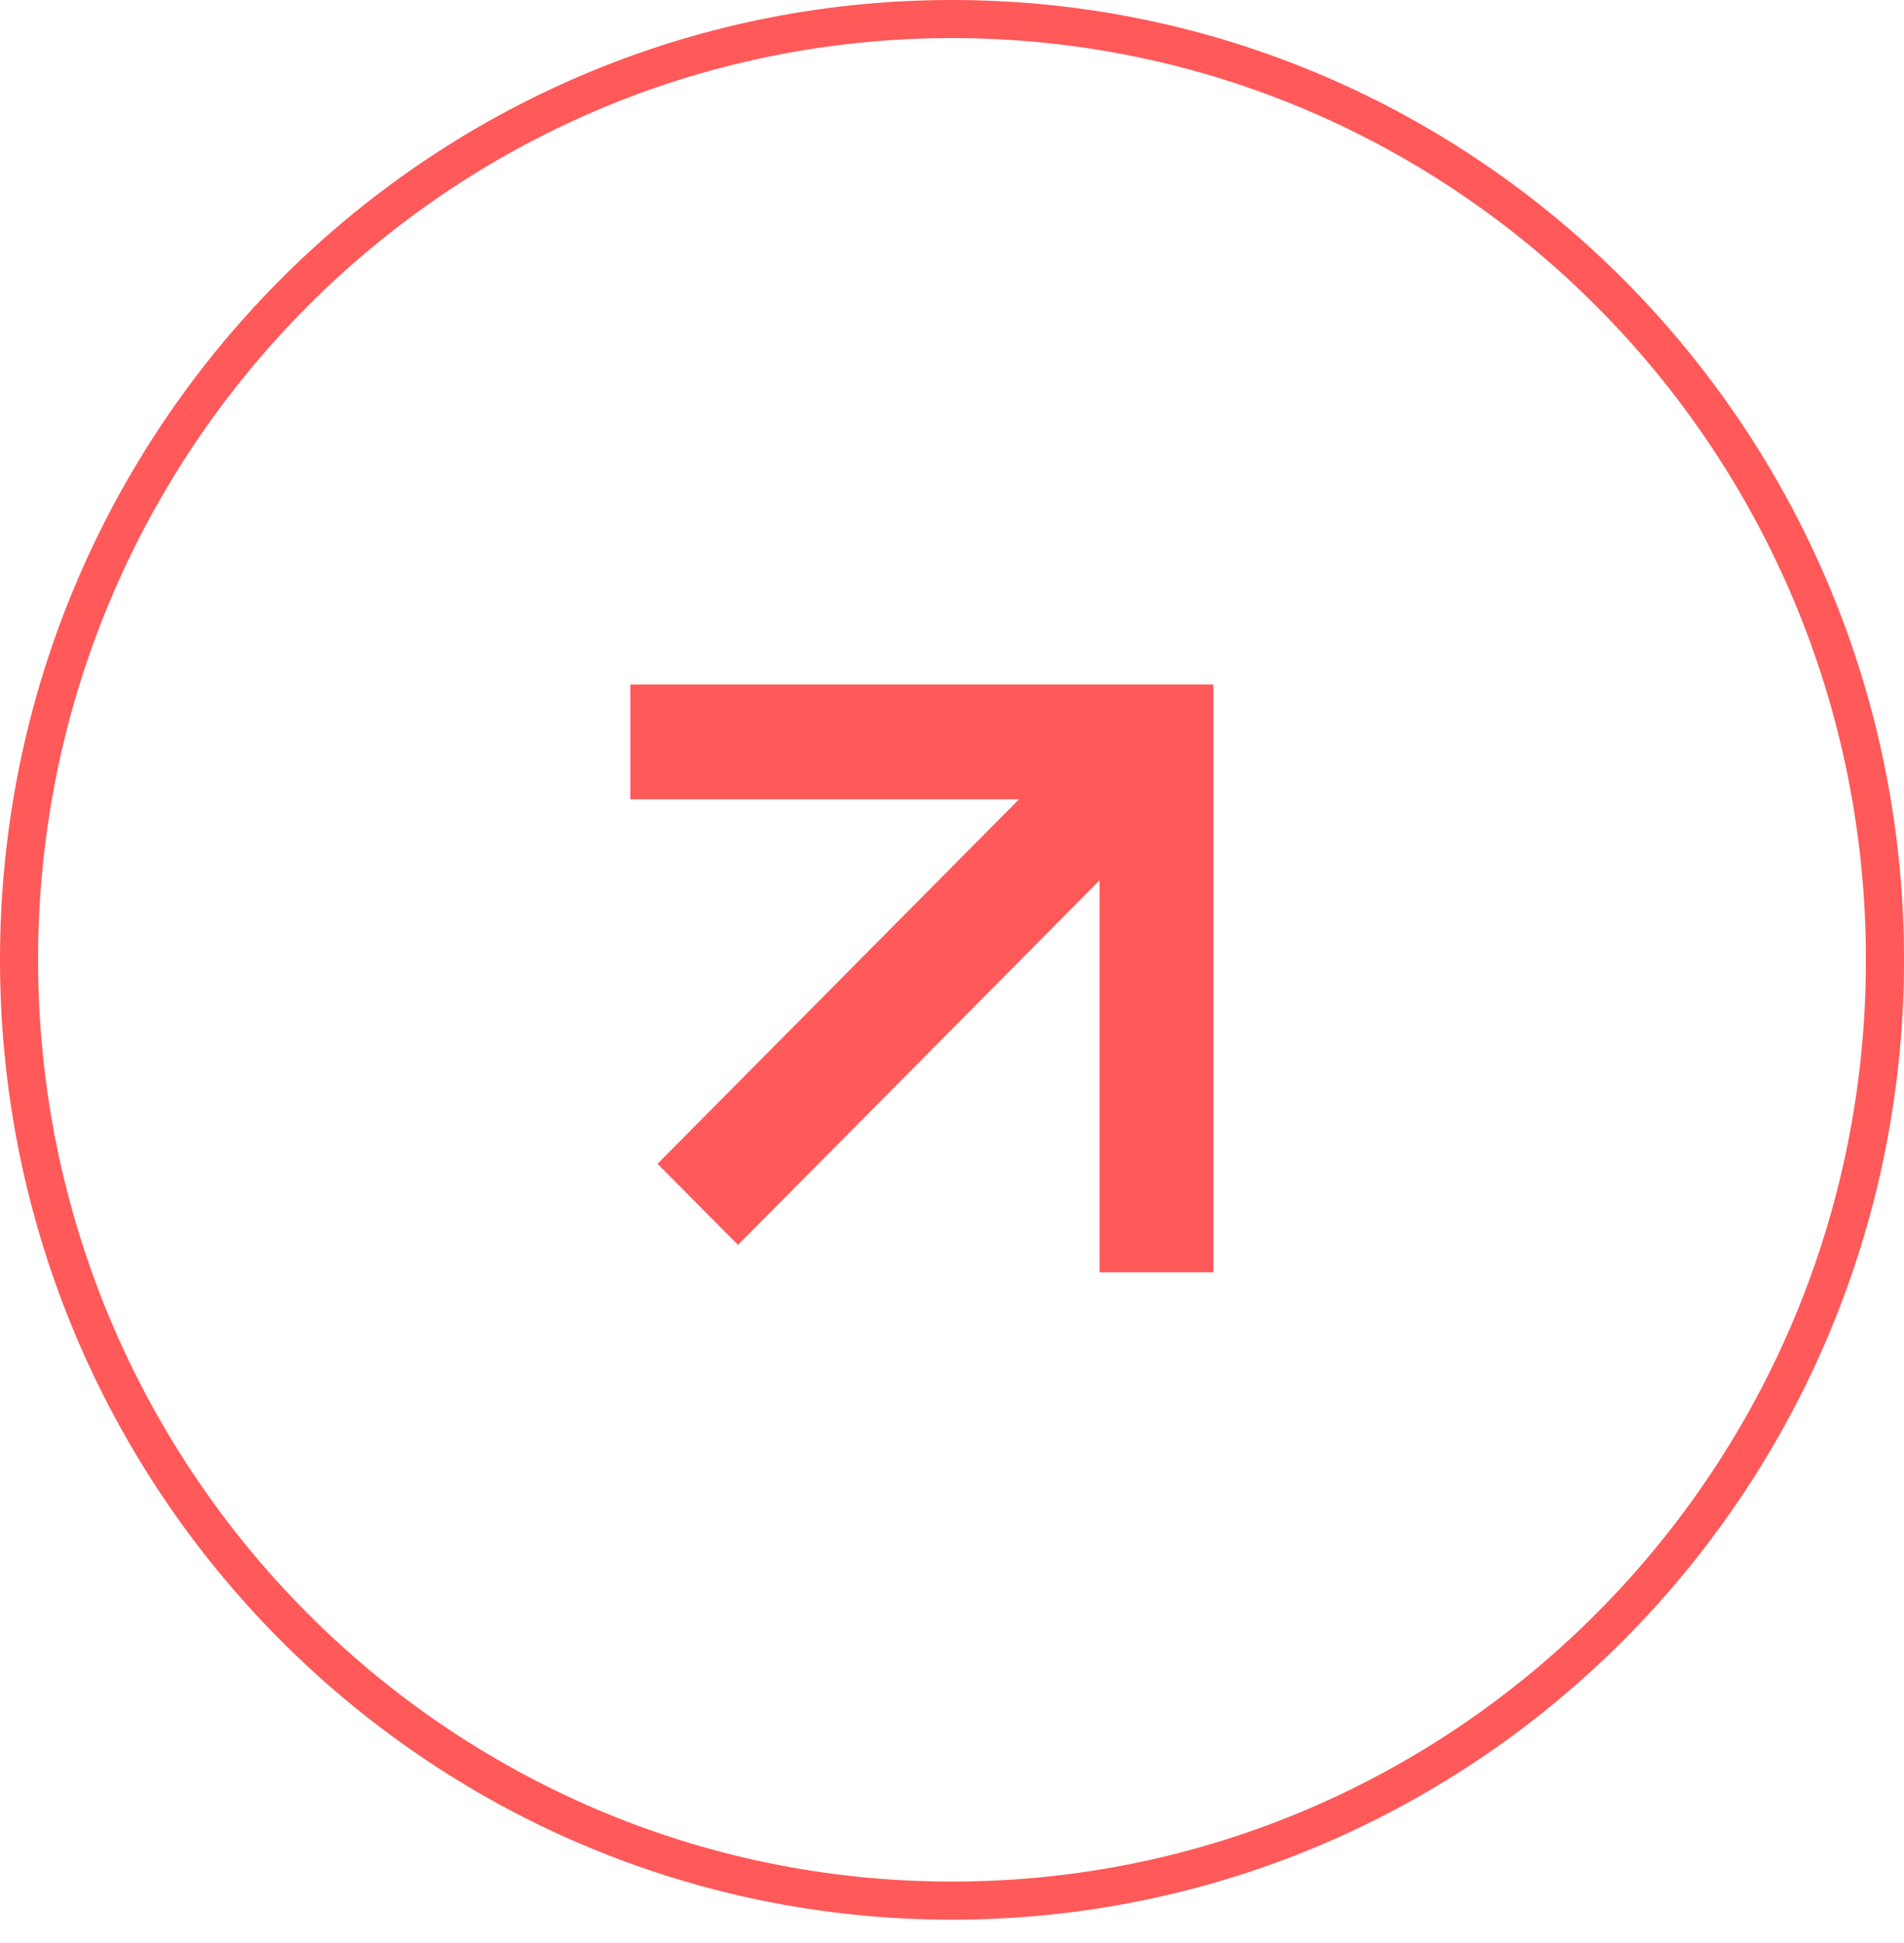
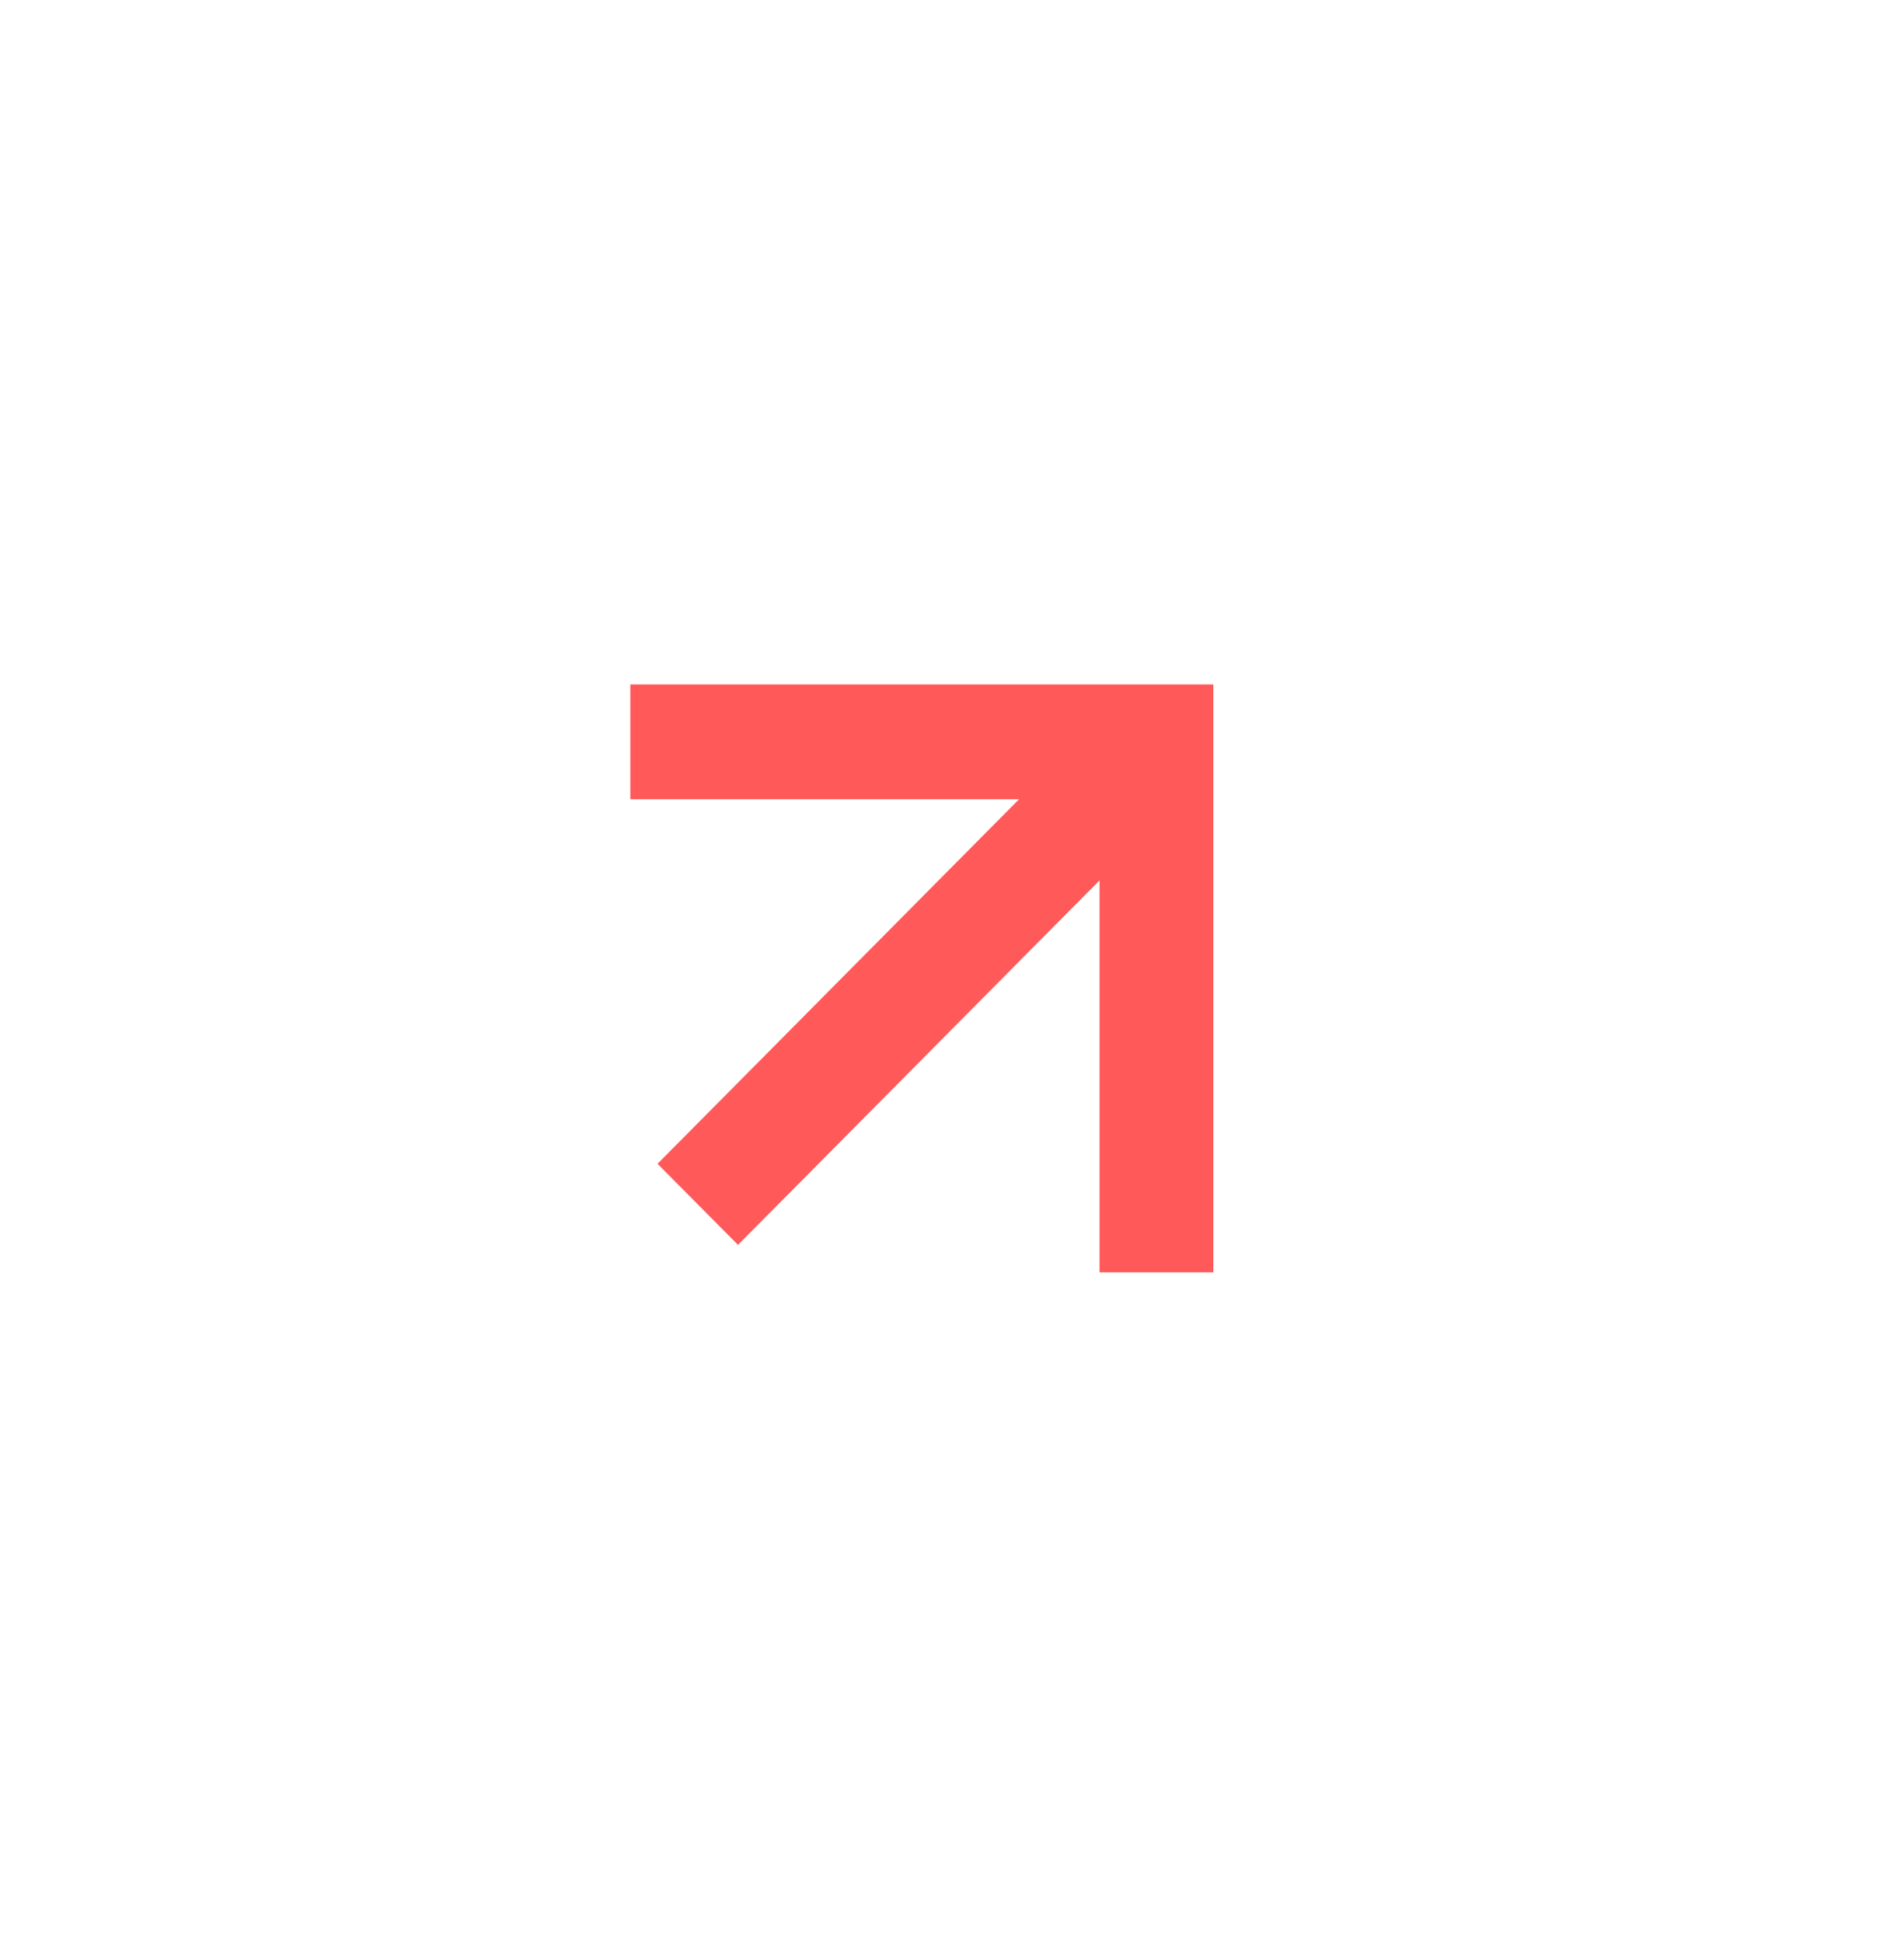
<svg xmlns="http://www.w3.org/2000/svg" width="50" height="51" viewBox="0 0 50 51" fill="none">
-   <path d="M49.5 25.194C49.5 38.836 38.527 49.888 25 49.888C11.473 49.888 0.5 38.836 0.5 25.194C0.5 11.552 11.473 0.5 25 0.5C38.527 0.5 49.5 11.552 49.5 25.194Z" stroke="#FF5959" />
  <path fill-rule="evenodd" clip-rule="evenodd" d="M16.553 17.967L31.863 17.967V33.396L28.875 33.396L28.875 23.108L19.38 32.676L17.267 30.547L26.761 20.979L16.553 20.979V17.967Z" fill="#FF5959" />
</svg>